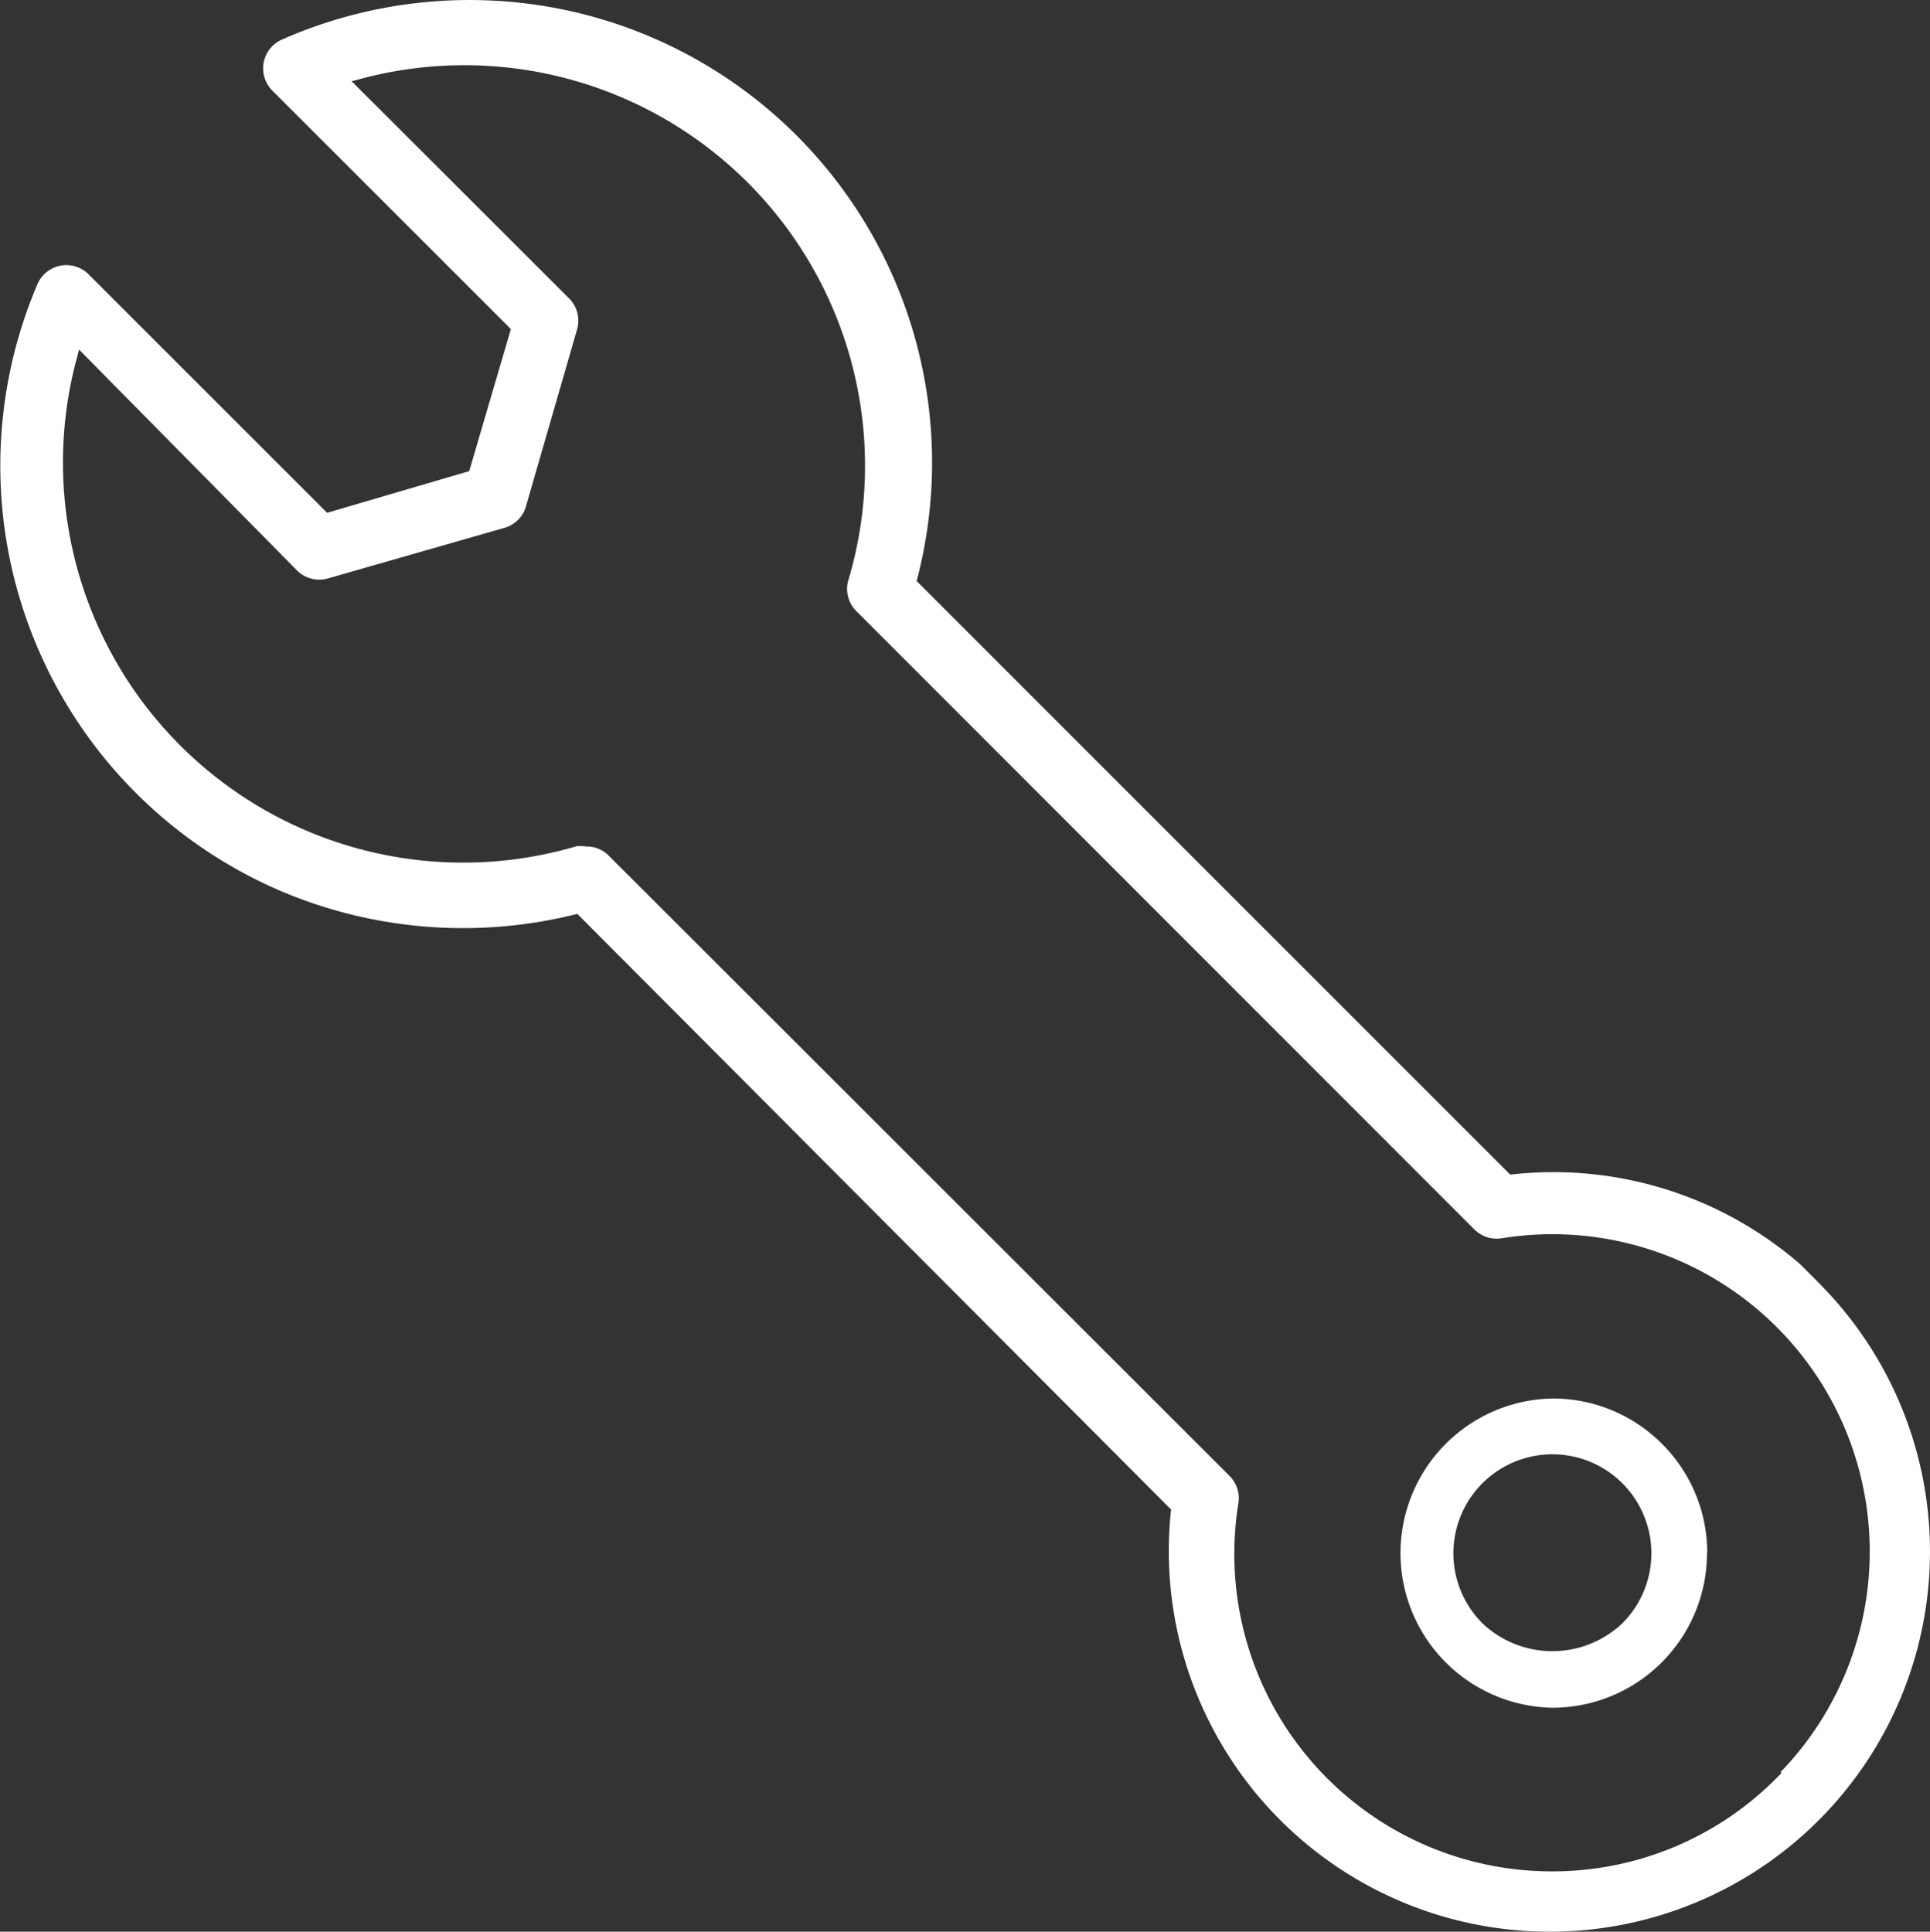
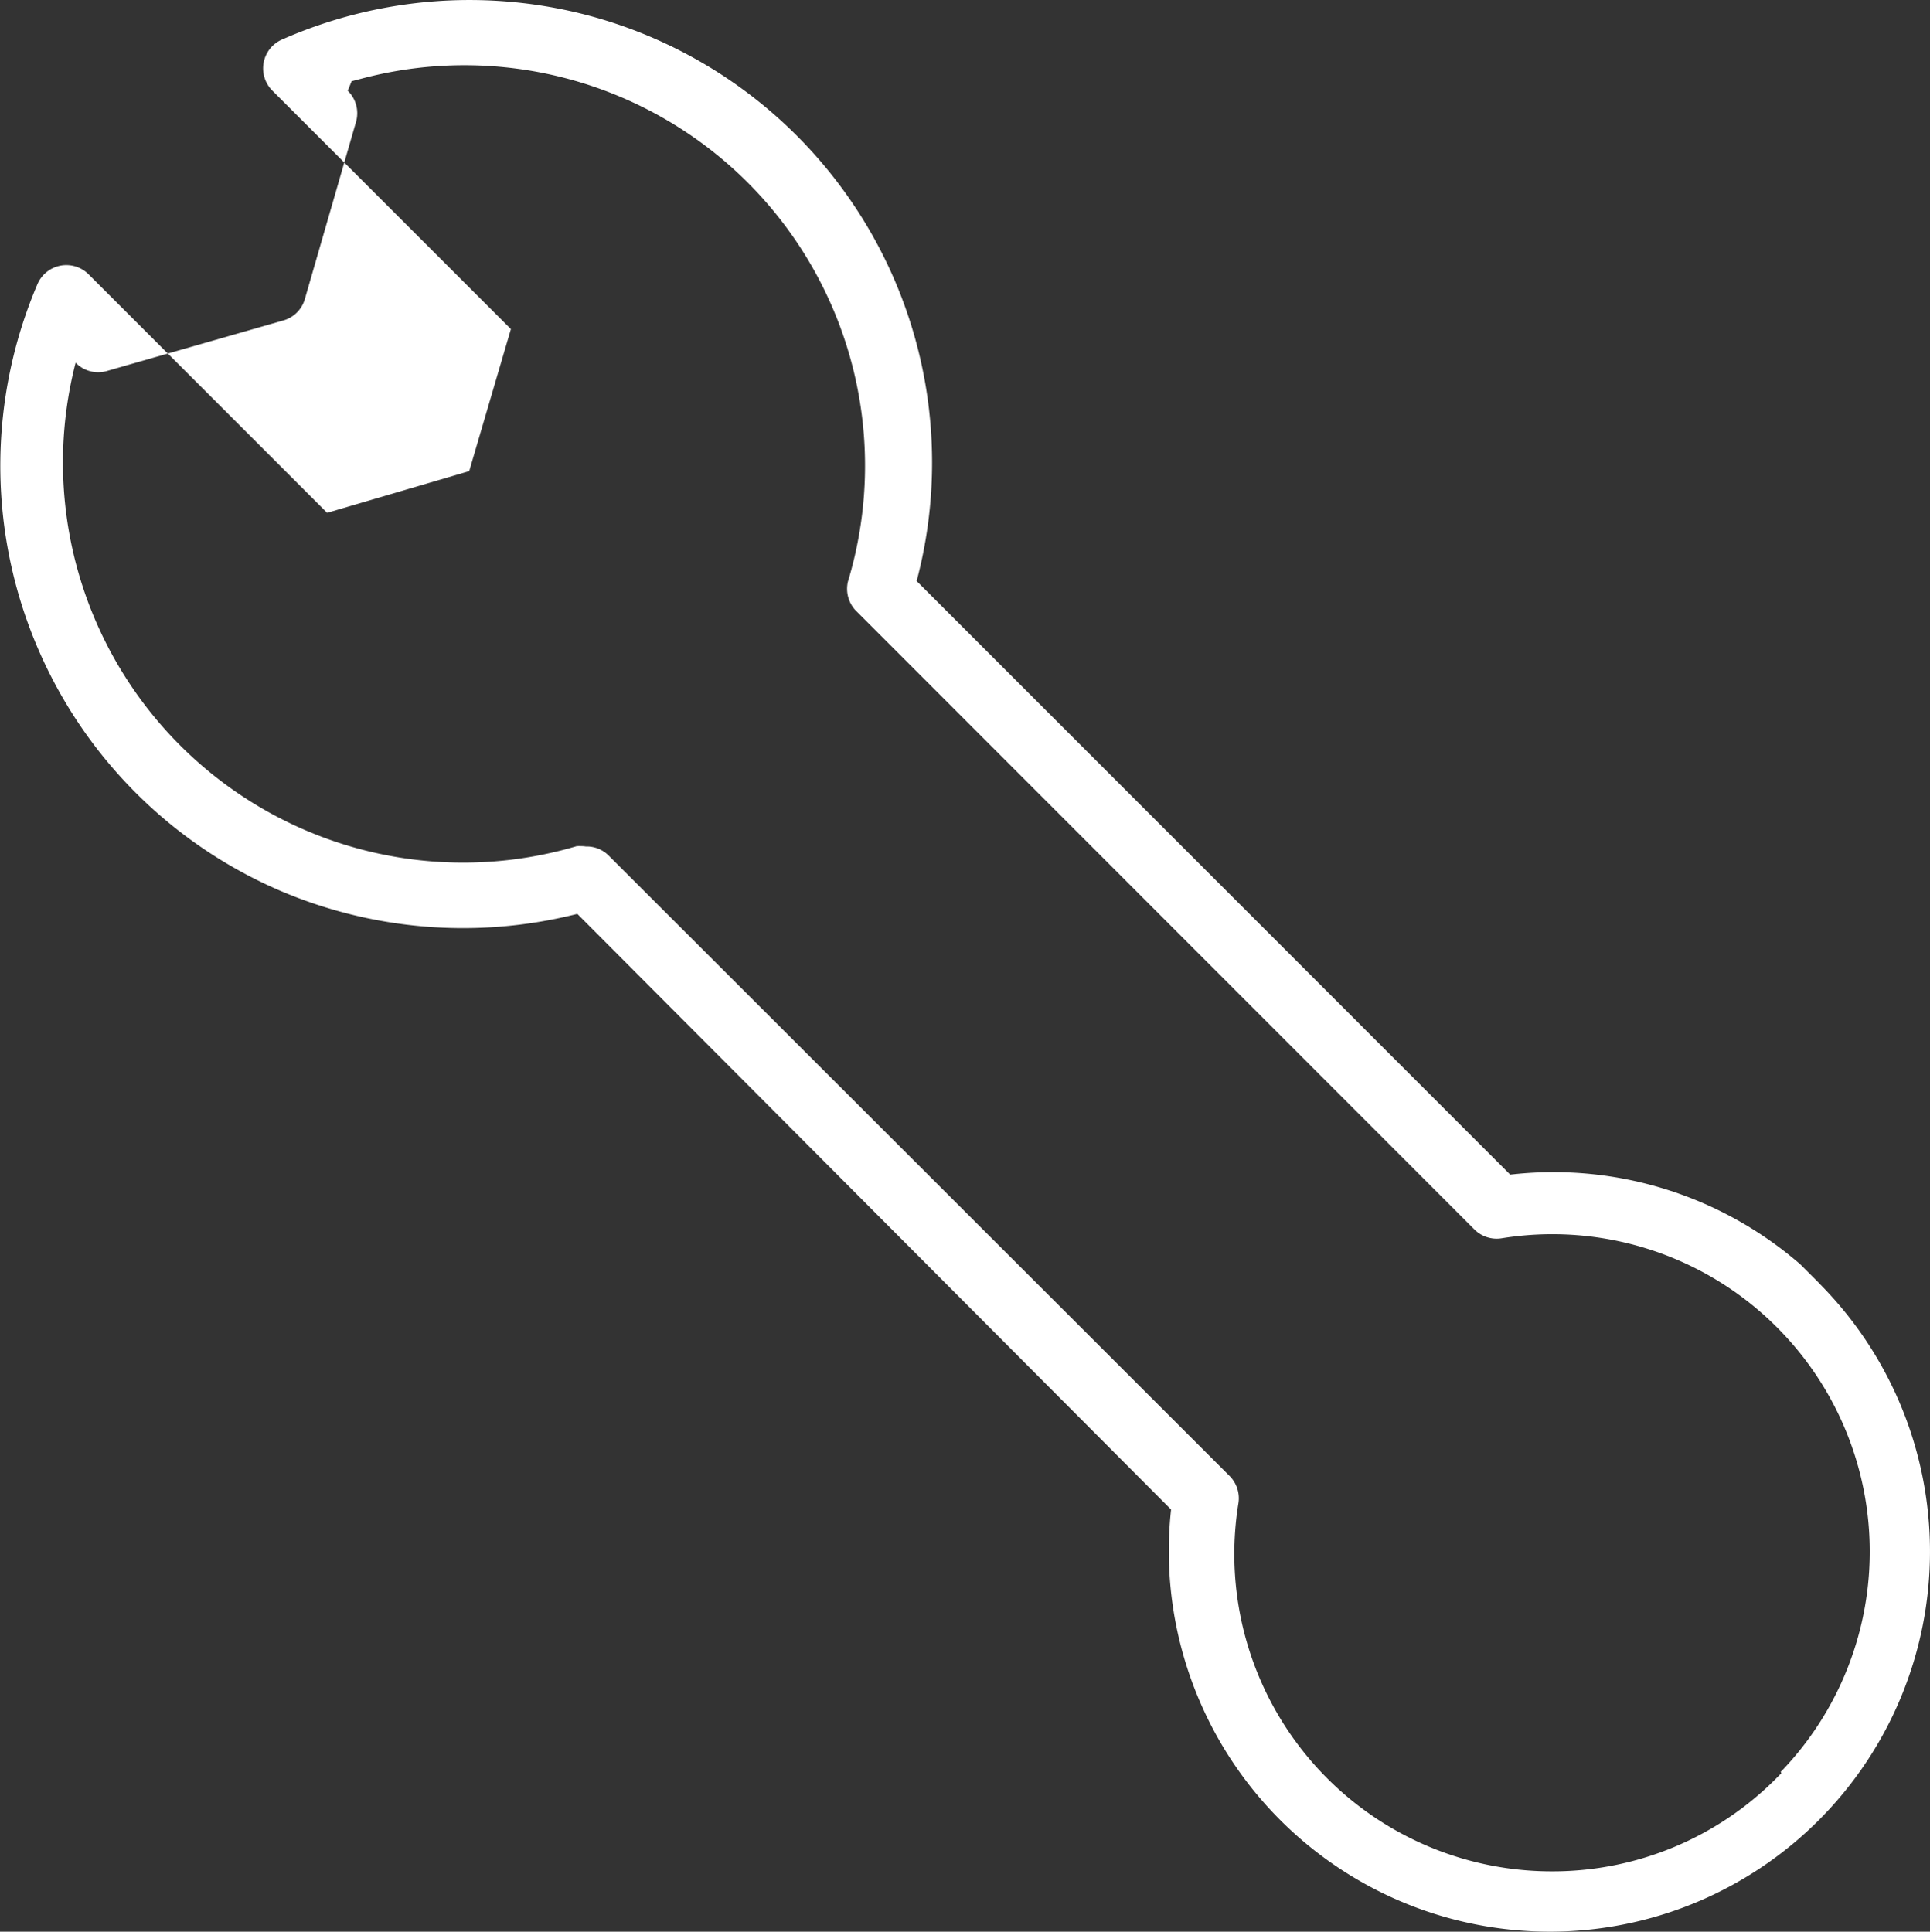
<svg xmlns="http://www.w3.org/2000/svg" id="Group_4154" data-name="Group 4154" width="41.429" height="41.472" viewBox="0 0 41.429 41.472">
  <rect x="0" y="0" width="41.429" height="41.472" fill="#333333" stroke="none" />
-   <path id="Path_21184" data-name="Path 21184" d="M703.511,79.414l-.4-.4a8.084,8.084,0,0,0-6.154-1.938l-.078.008L684.139,64.341l.023-.091a9.933,9.933,0,0,0-7.171-12.078,9.976,9.976,0,0,0-6.469.54.675.675,0,0,0-.213,1.1l5.12,5.119-.895,3.05-3.05.895-5.118-5.118a.675.675,0,0,0-1.1.208A9.933,9.933,0,0,0,670.5,71a10,10,0,0,0,6.264.509l.091-.022L689.6,84.274l-.008.078a8.173,8.173,0,0,0,7.321,8.945q.412.041.822.041a8.161,8.161,0,0,0,5.774-13.923Zm-.781,10.447-.045.048.017.026-.1.1a6.769,6.769,0,0,1-4.812,2.008h-.019a6.813,6.813,0,0,1-6.726-7.9.679.679,0,0,0-.189-.589L677.532,70.239a.667.667,0,0,0-.467-.2l-.029,0a.662.662,0,0,0-.1-.007.677.677,0,0,0-.08,0l-.013,0a8.59,8.59,0,0,1-10.758-10.379l.074-.281,4.672,4.734a.675.675,0,0,0,.676.177l3.79-1.086a.67.67,0,0,0,.457-.465l1.094-3.788a.676.676,0,0,0-.175-.677L672.01,53.61l.279-.073a8.6,8.6,0,0,1,10.374,10.817.679.679,0,0,0,.156.607l13.291,13.3a.677.677,0,0,0,.588.19,6.813,6.813,0,0,1,6.033,11.411Z" transform="translate(-664.462 -51.866)" fill="#fff" />
-   <path id="Path_21185" data-name="Path 21185" d="M805.169,189.327a3.3,3.3,0,0,0-.974-2.346h0a3.307,3.307,0,0,0-2.332-.97h-.016a3.32,3.32,0,0,0,0,6.639h0a3.32,3.32,0,0,0,3.317-3.323Zm-1.818,1.507-.006.005a2.184,2.184,0,0,1-3,0,2.125,2.125,0,1,1,3.005-.005Z" transform="translate(-768.522 -155.986)" fill="#fff" />
+   <path id="Path_21184" data-name="Path 21184" d="M703.511,79.414l-.4-.4a8.084,8.084,0,0,0-6.154-1.938l-.078.008L684.139,64.341l.023-.091a9.933,9.933,0,0,0-7.171-12.078,9.976,9.976,0,0,0-6.469.54.675.675,0,0,0-.213,1.1l5.12,5.119-.895,3.05-3.05.895-5.118-5.118a.675.675,0,0,0-1.1.208A9.933,9.933,0,0,0,670.5,71a10,10,0,0,0,6.264.509l.091-.022L689.6,84.274l-.008.078a8.173,8.173,0,0,0,7.321,8.945q.412.041.822.041a8.161,8.161,0,0,0,5.774-13.923Zm-.781,10.447-.045.048.017.026-.1.1a6.769,6.769,0,0,1-4.812,2.008h-.019a6.813,6.813,0,0,1-6.726-7.9.679.679,0,0,0-.189-.589L677.532,70.239a.667.667,0,0,0-.467-.2l-.029,0a.662.662,0,0,0-.1-.007.677.677,0,0,0-.08,0l-.013,0a8.59,8.59,0,0,1-10.758-10.379a.675.675,0,0,0,.676.177l3.79-1.086a.67.67,0,0,0,.457-.465l1.094-3.788a.676.676,0,0,0-.175-.677L672.01,53.61l.279-.073a8.6,8.6,0,0,1,10.374,10.817.679.679,0,0,0,.156.607l13.291,13.3a.677.677,0,0,0,.588.19,6.813,6.813,0,0,1,6.033,11.411Z" transform="translate(-664.462 -51.866)" fill="#fff" />
</svg>